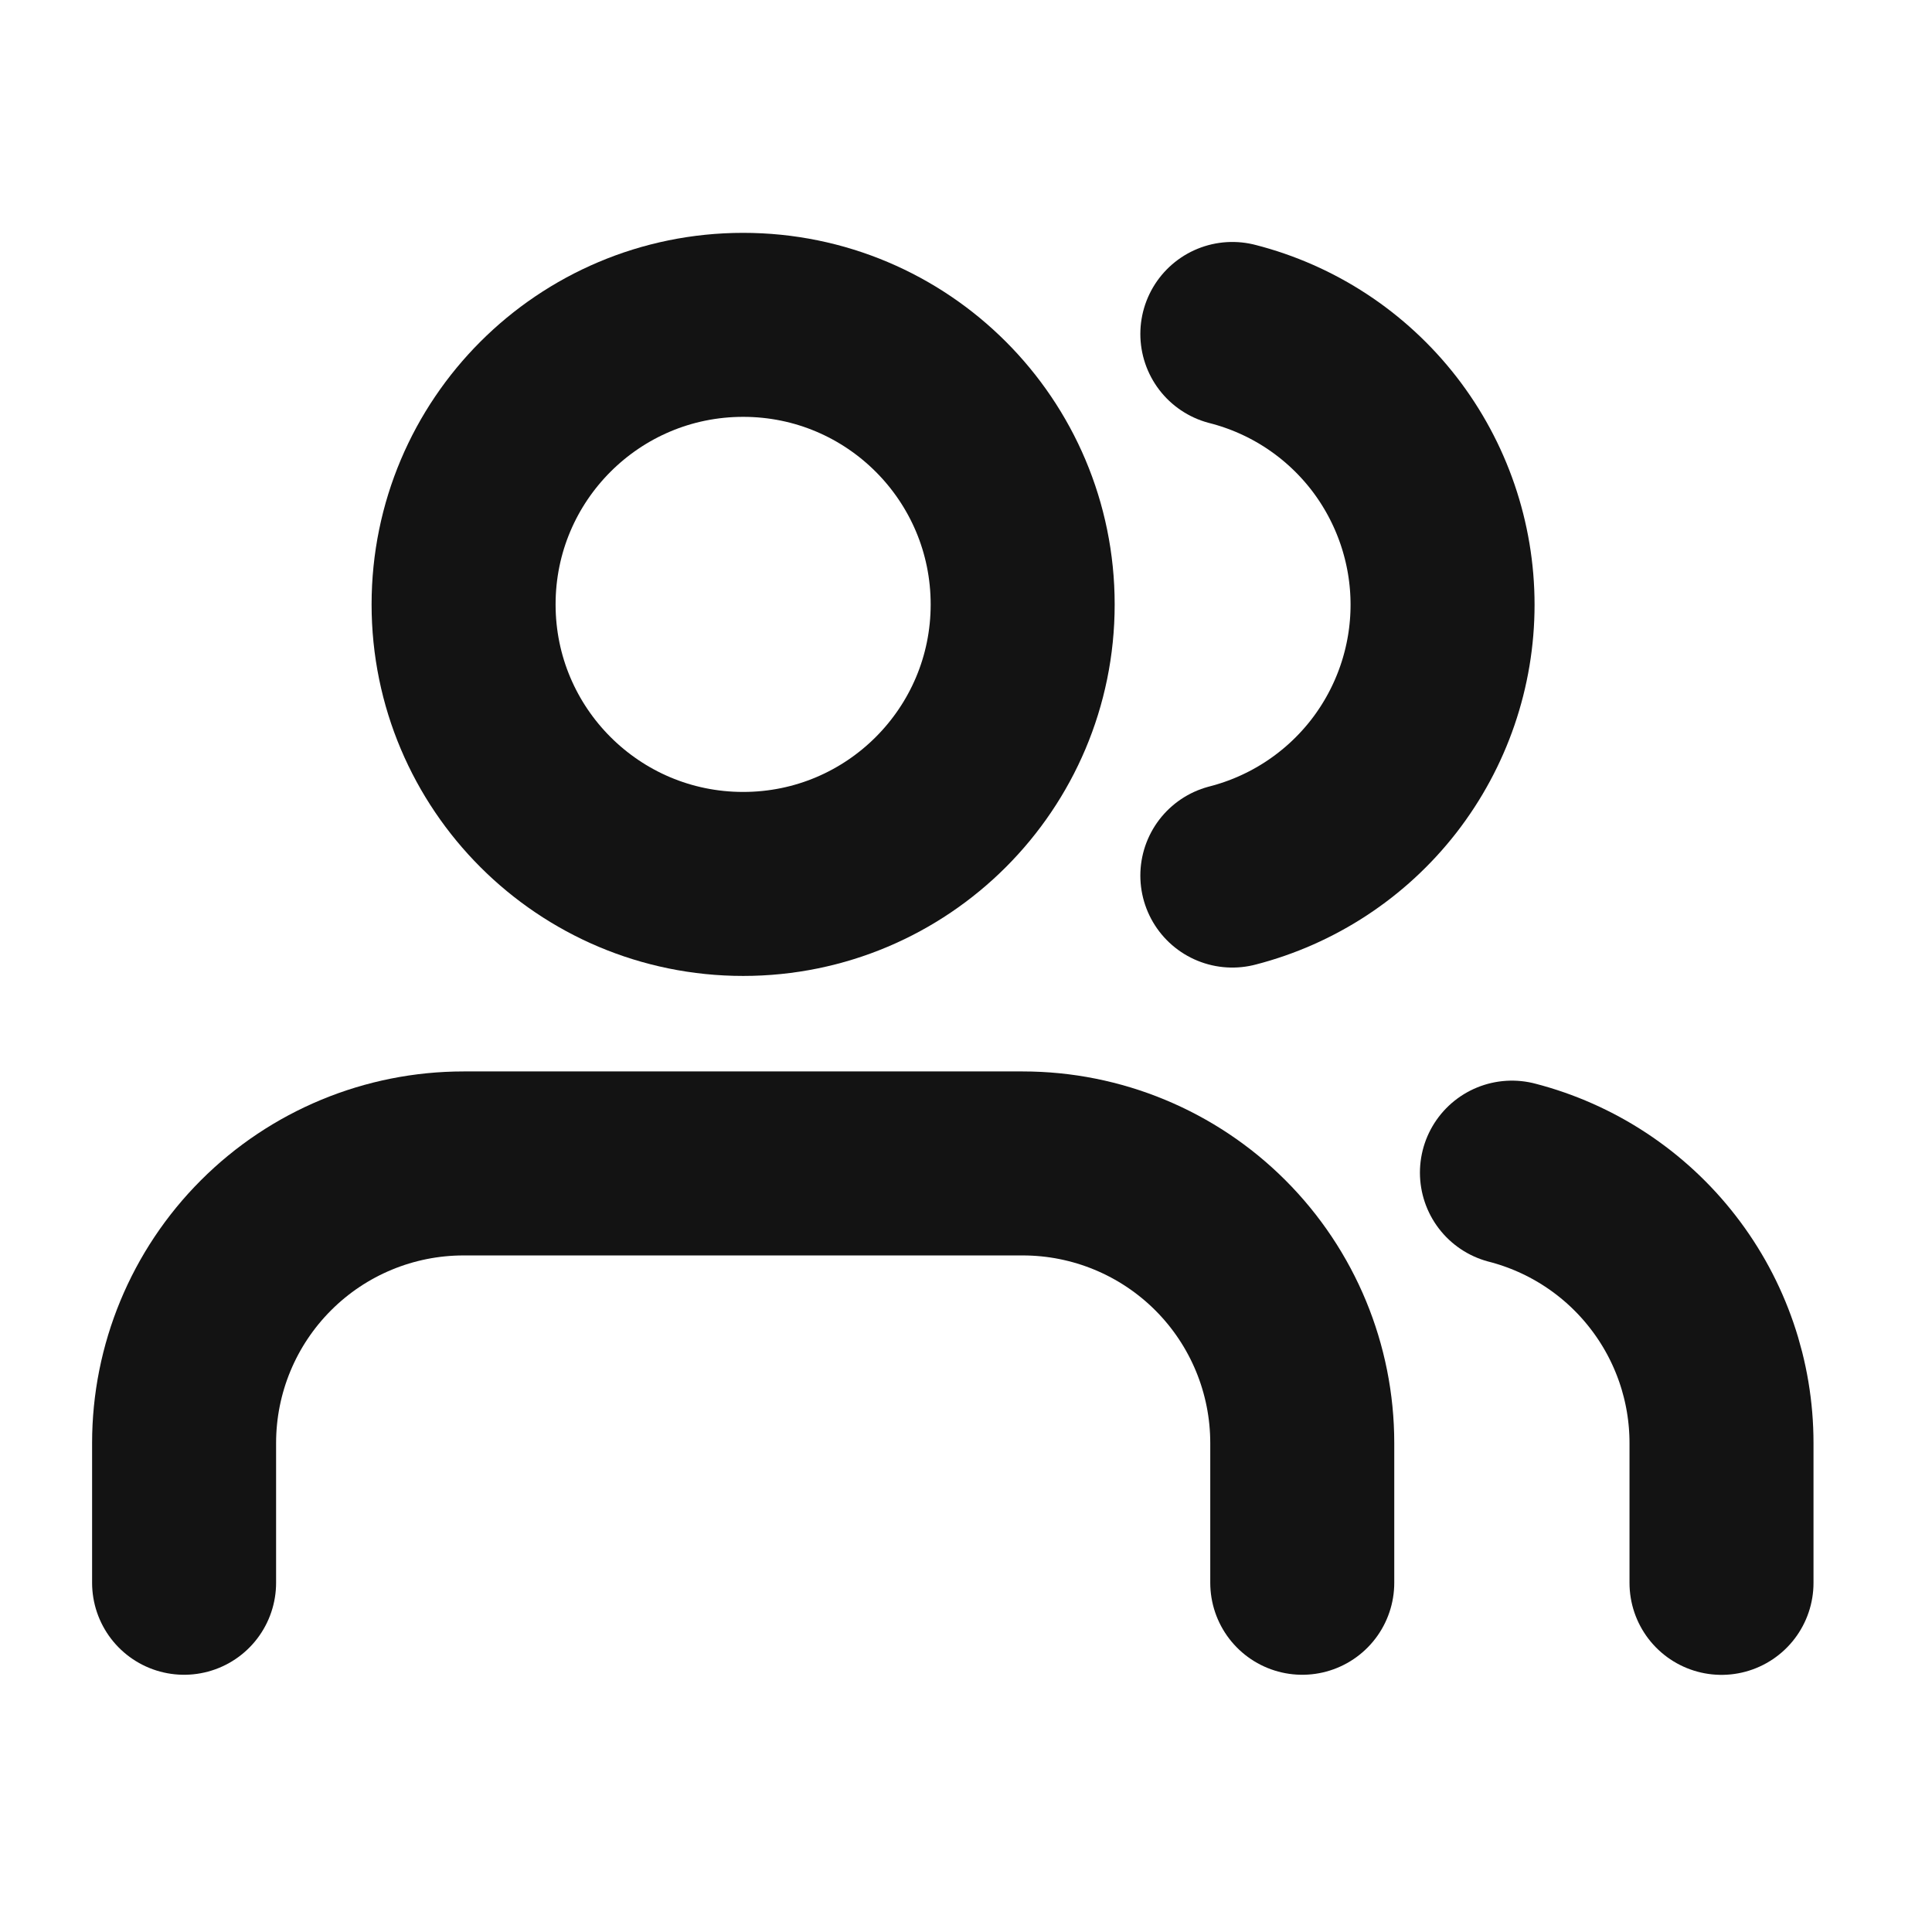
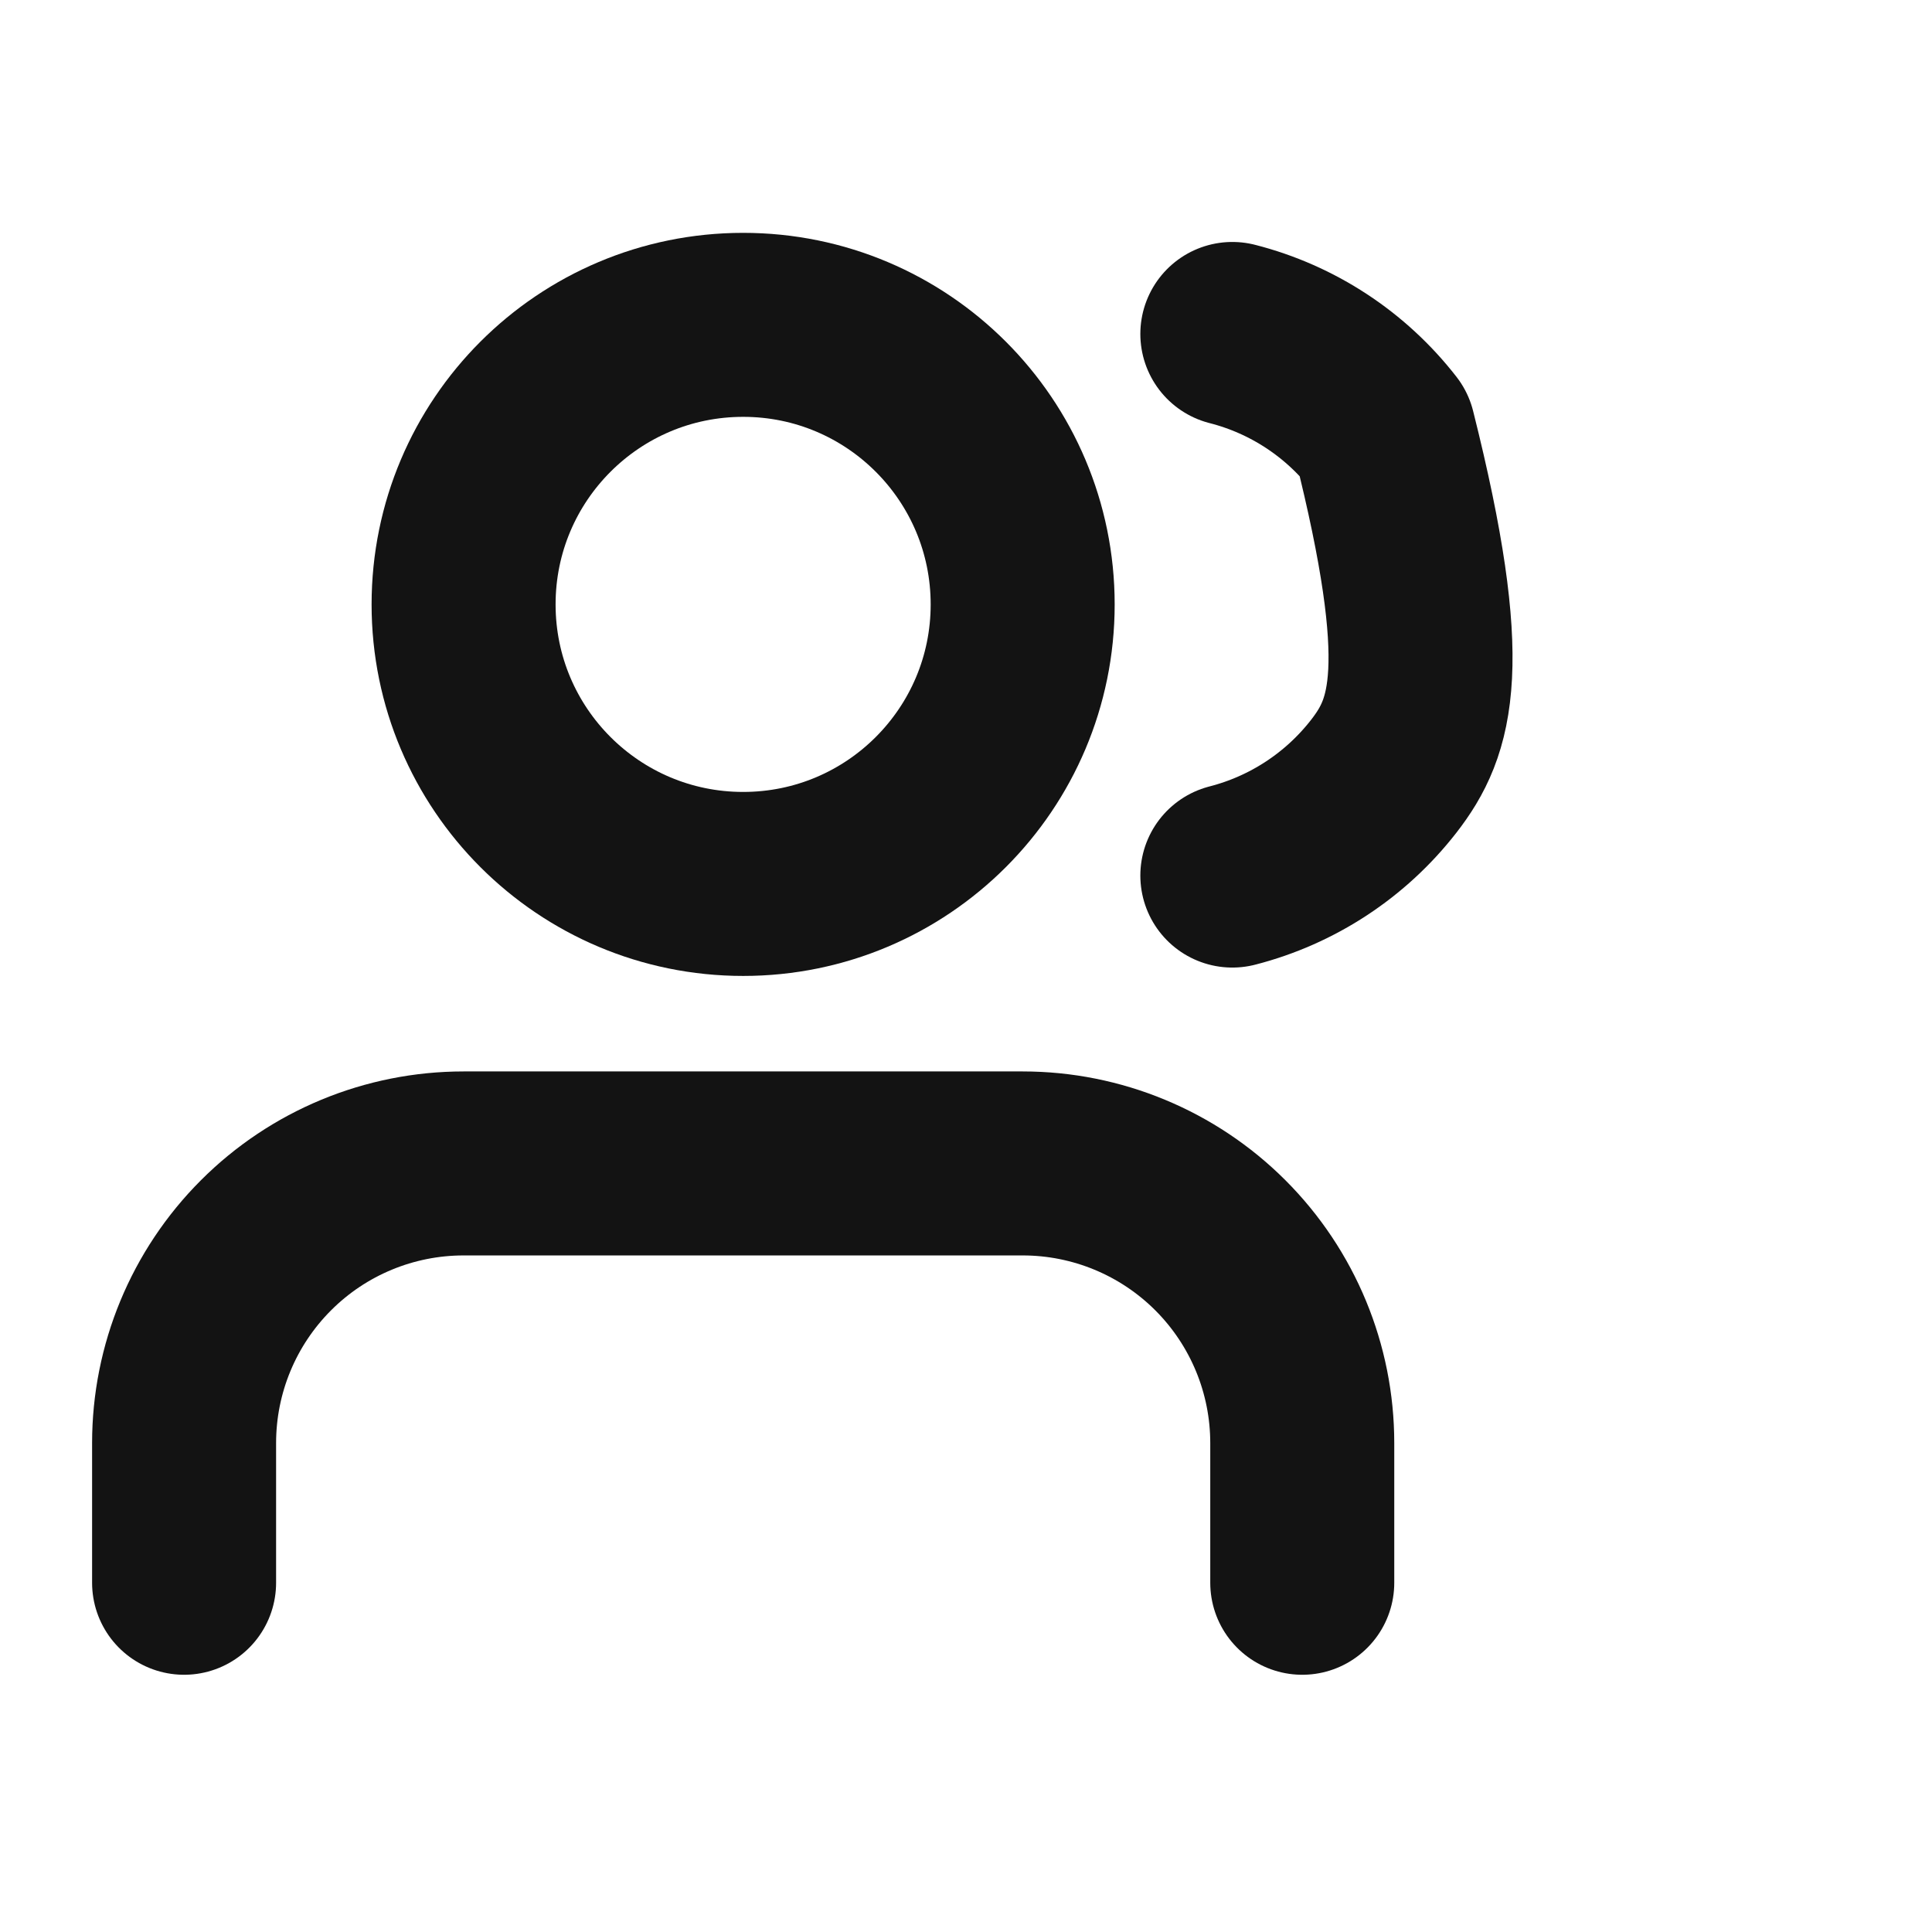
<svg xmlns="http://www.w3.org/2000/svg" width="21" height="21" viewBox="0 0 21 21" fill="none">
  <path d="M14.155 17.204V15.685C14.155 14.879 13.835 14.106 13.265 13.536C12.695 12.966 11.922 12.646 11.116 12.646H5.039C4.233 12.646 3.46 12.966 2.891 13.536C2.321 14.106 2.001 14.879 2.001 15.685V17.204" stroke="#131313" stroke-width="2" stroke-linecap="round" stroke-linejoin="round" />
  <path d="M8.078 9.608C9.756 9.608 11.116 8.248 11.116 6.57C11.116 4.891 9.756 3.531 8.078 3.531C6.399 3.531 5.039 4.891 5.039 6.57C5.039 8.248 6.399 9.608 8.078 9.608Z" stroke="#131313" stroke-width="2" stroke-linecap="round" stroke-linejoin="round" />
-   <path d="M18.712 17.205V15.685C18.712 15.012 18.488 14.358 18.075 13.826C17.663 13.294 17.085 12.914 16.434 12.746" stroke="#131313" stroke-width="2" stroke-linecap="round" stroke-linejoin="round" />
-   <path d="M13.395 3.63C14.049 3.797 14.628 4.177 15.042 4.71C15.455 5.243 15.68 5.899 15.68 6.573C15.68 7.248 15.455 7.903 15.042 8.436C14.628 8.969 14.049 9.349 13.395 9.517" stroke="#131313" stroke-width="2" stroke-linecap="round" stroke-linejoin="round" />
+   <path d="M13.395 3.63C14.049 3.797 14.628 4.177 15.042 4.71C15.68 7.248 15.455 7.903 15.042 8.436C14.628 8.969 14.049 9.349 13.395 9.517" stroke="#131313" stroke-width="2" stroke-linecap="round" stroke-linejoin="round" />
</svg>